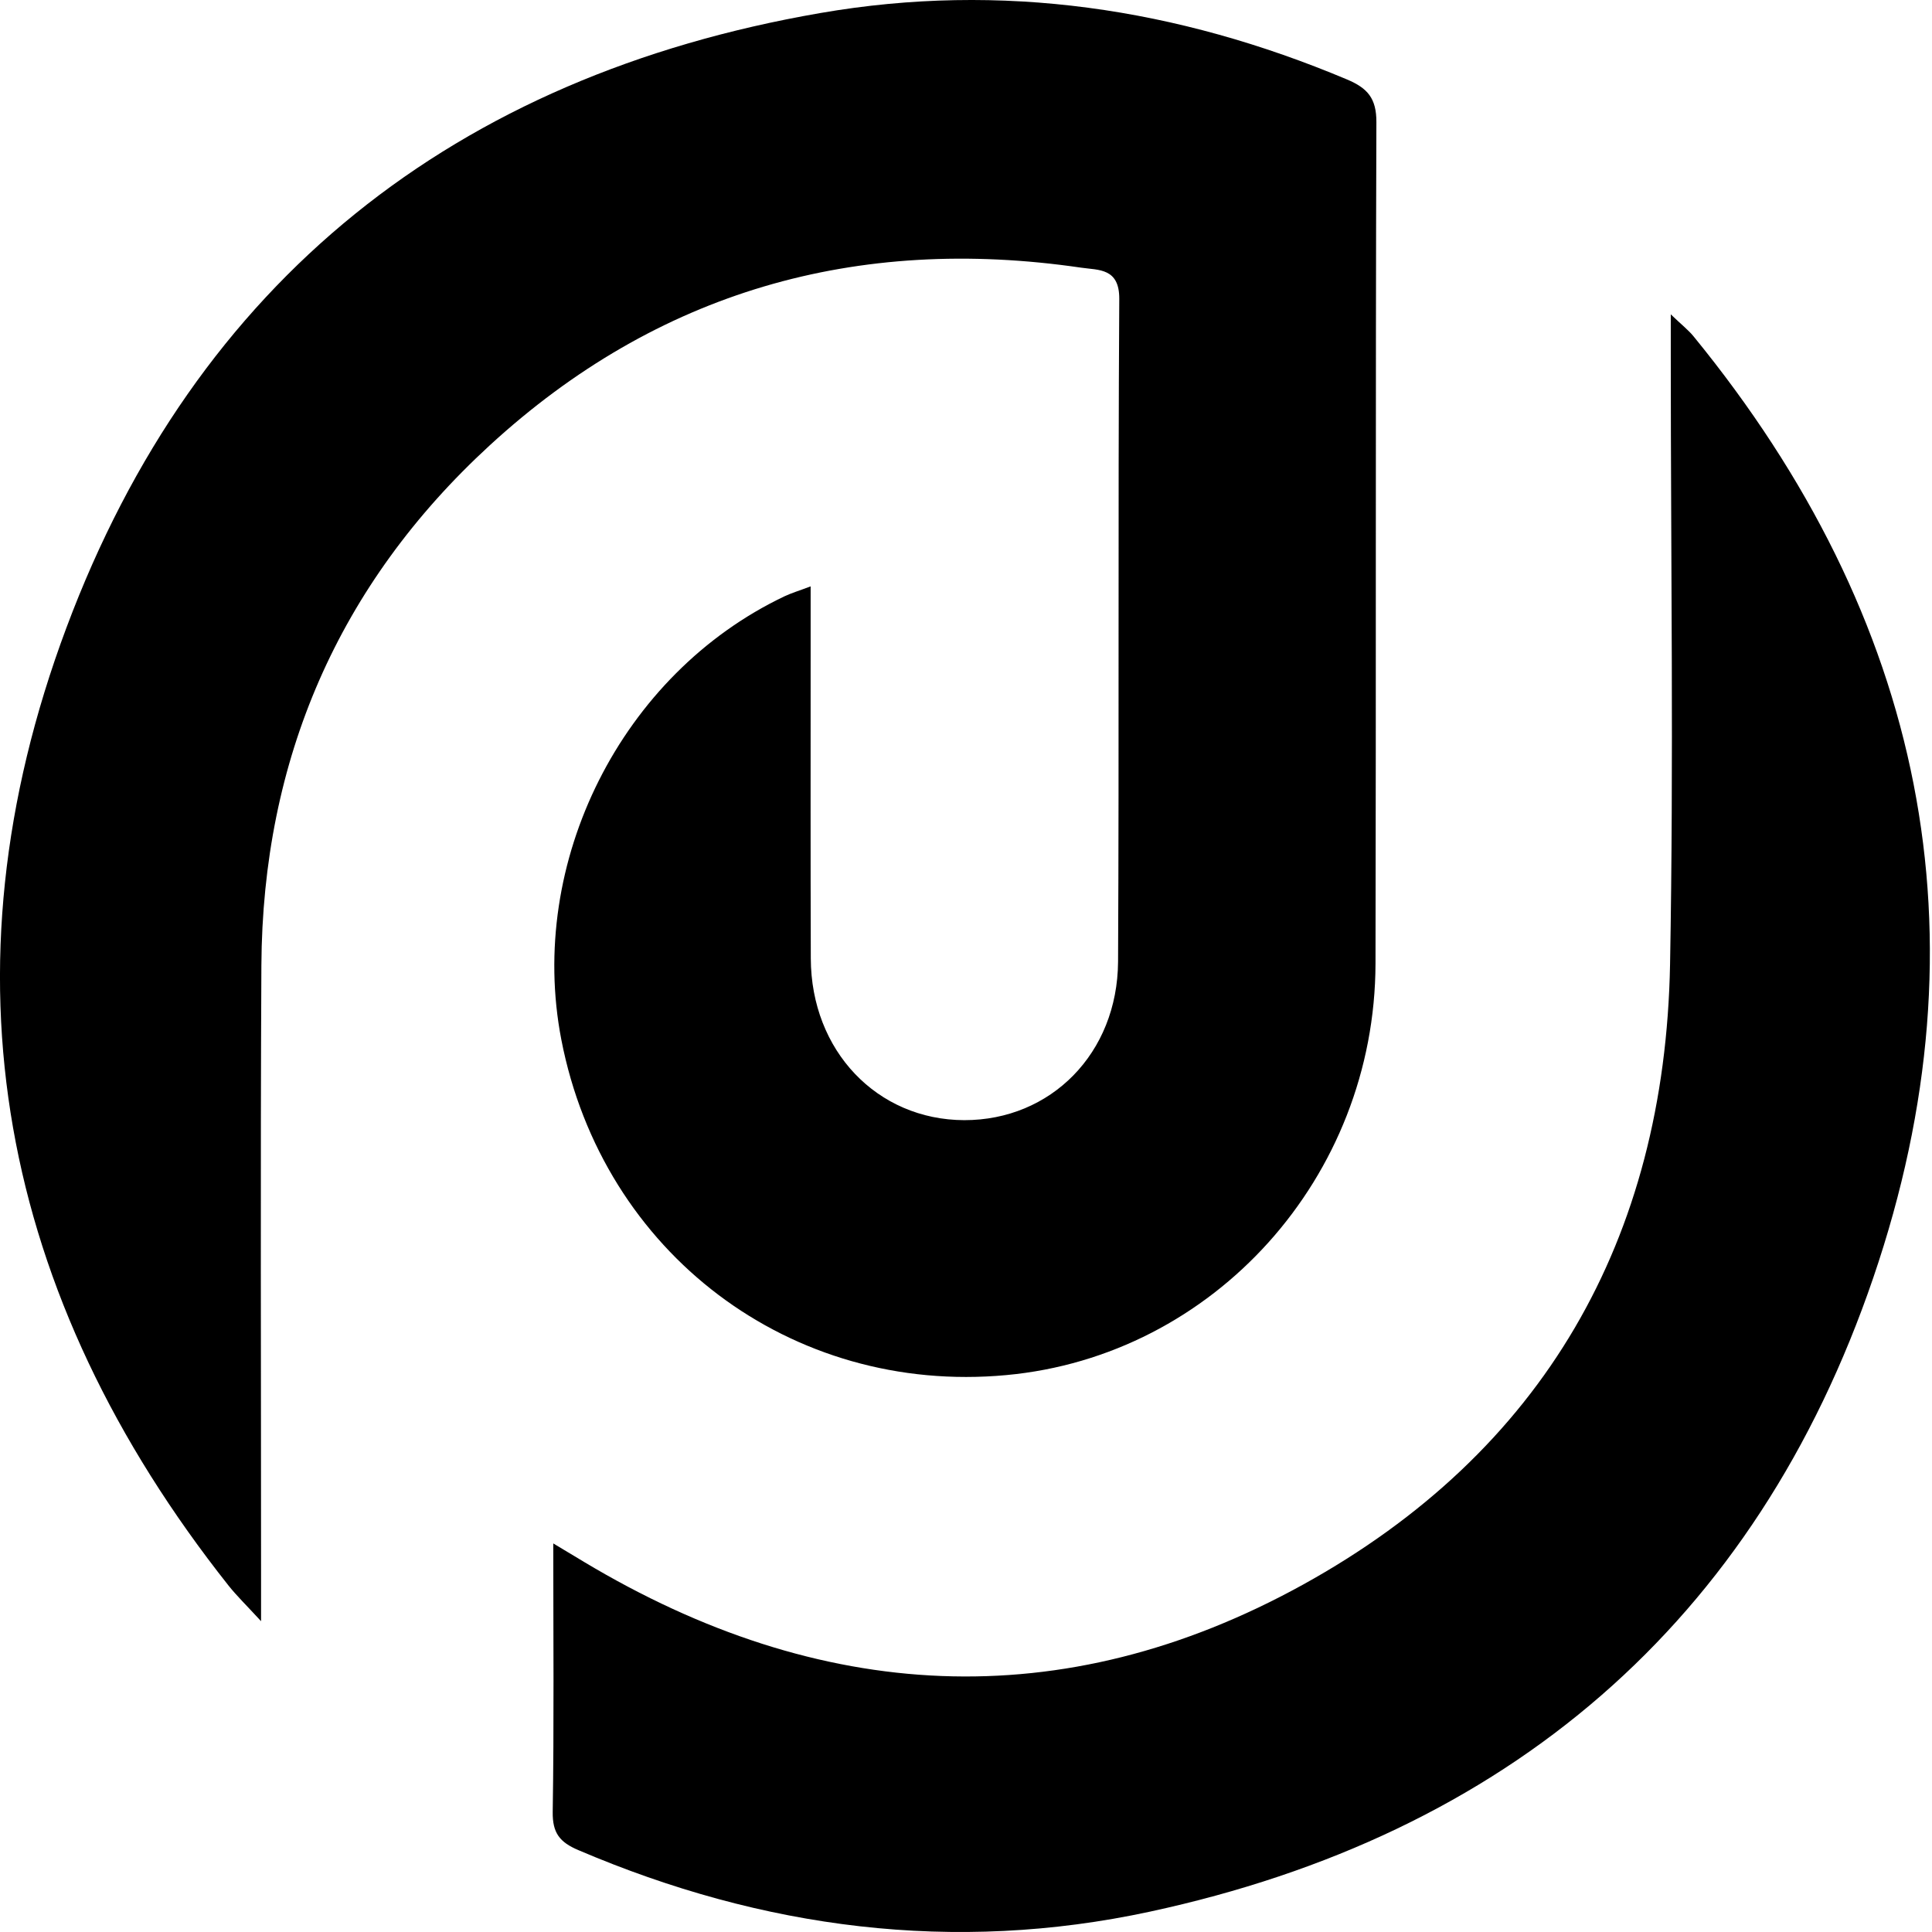
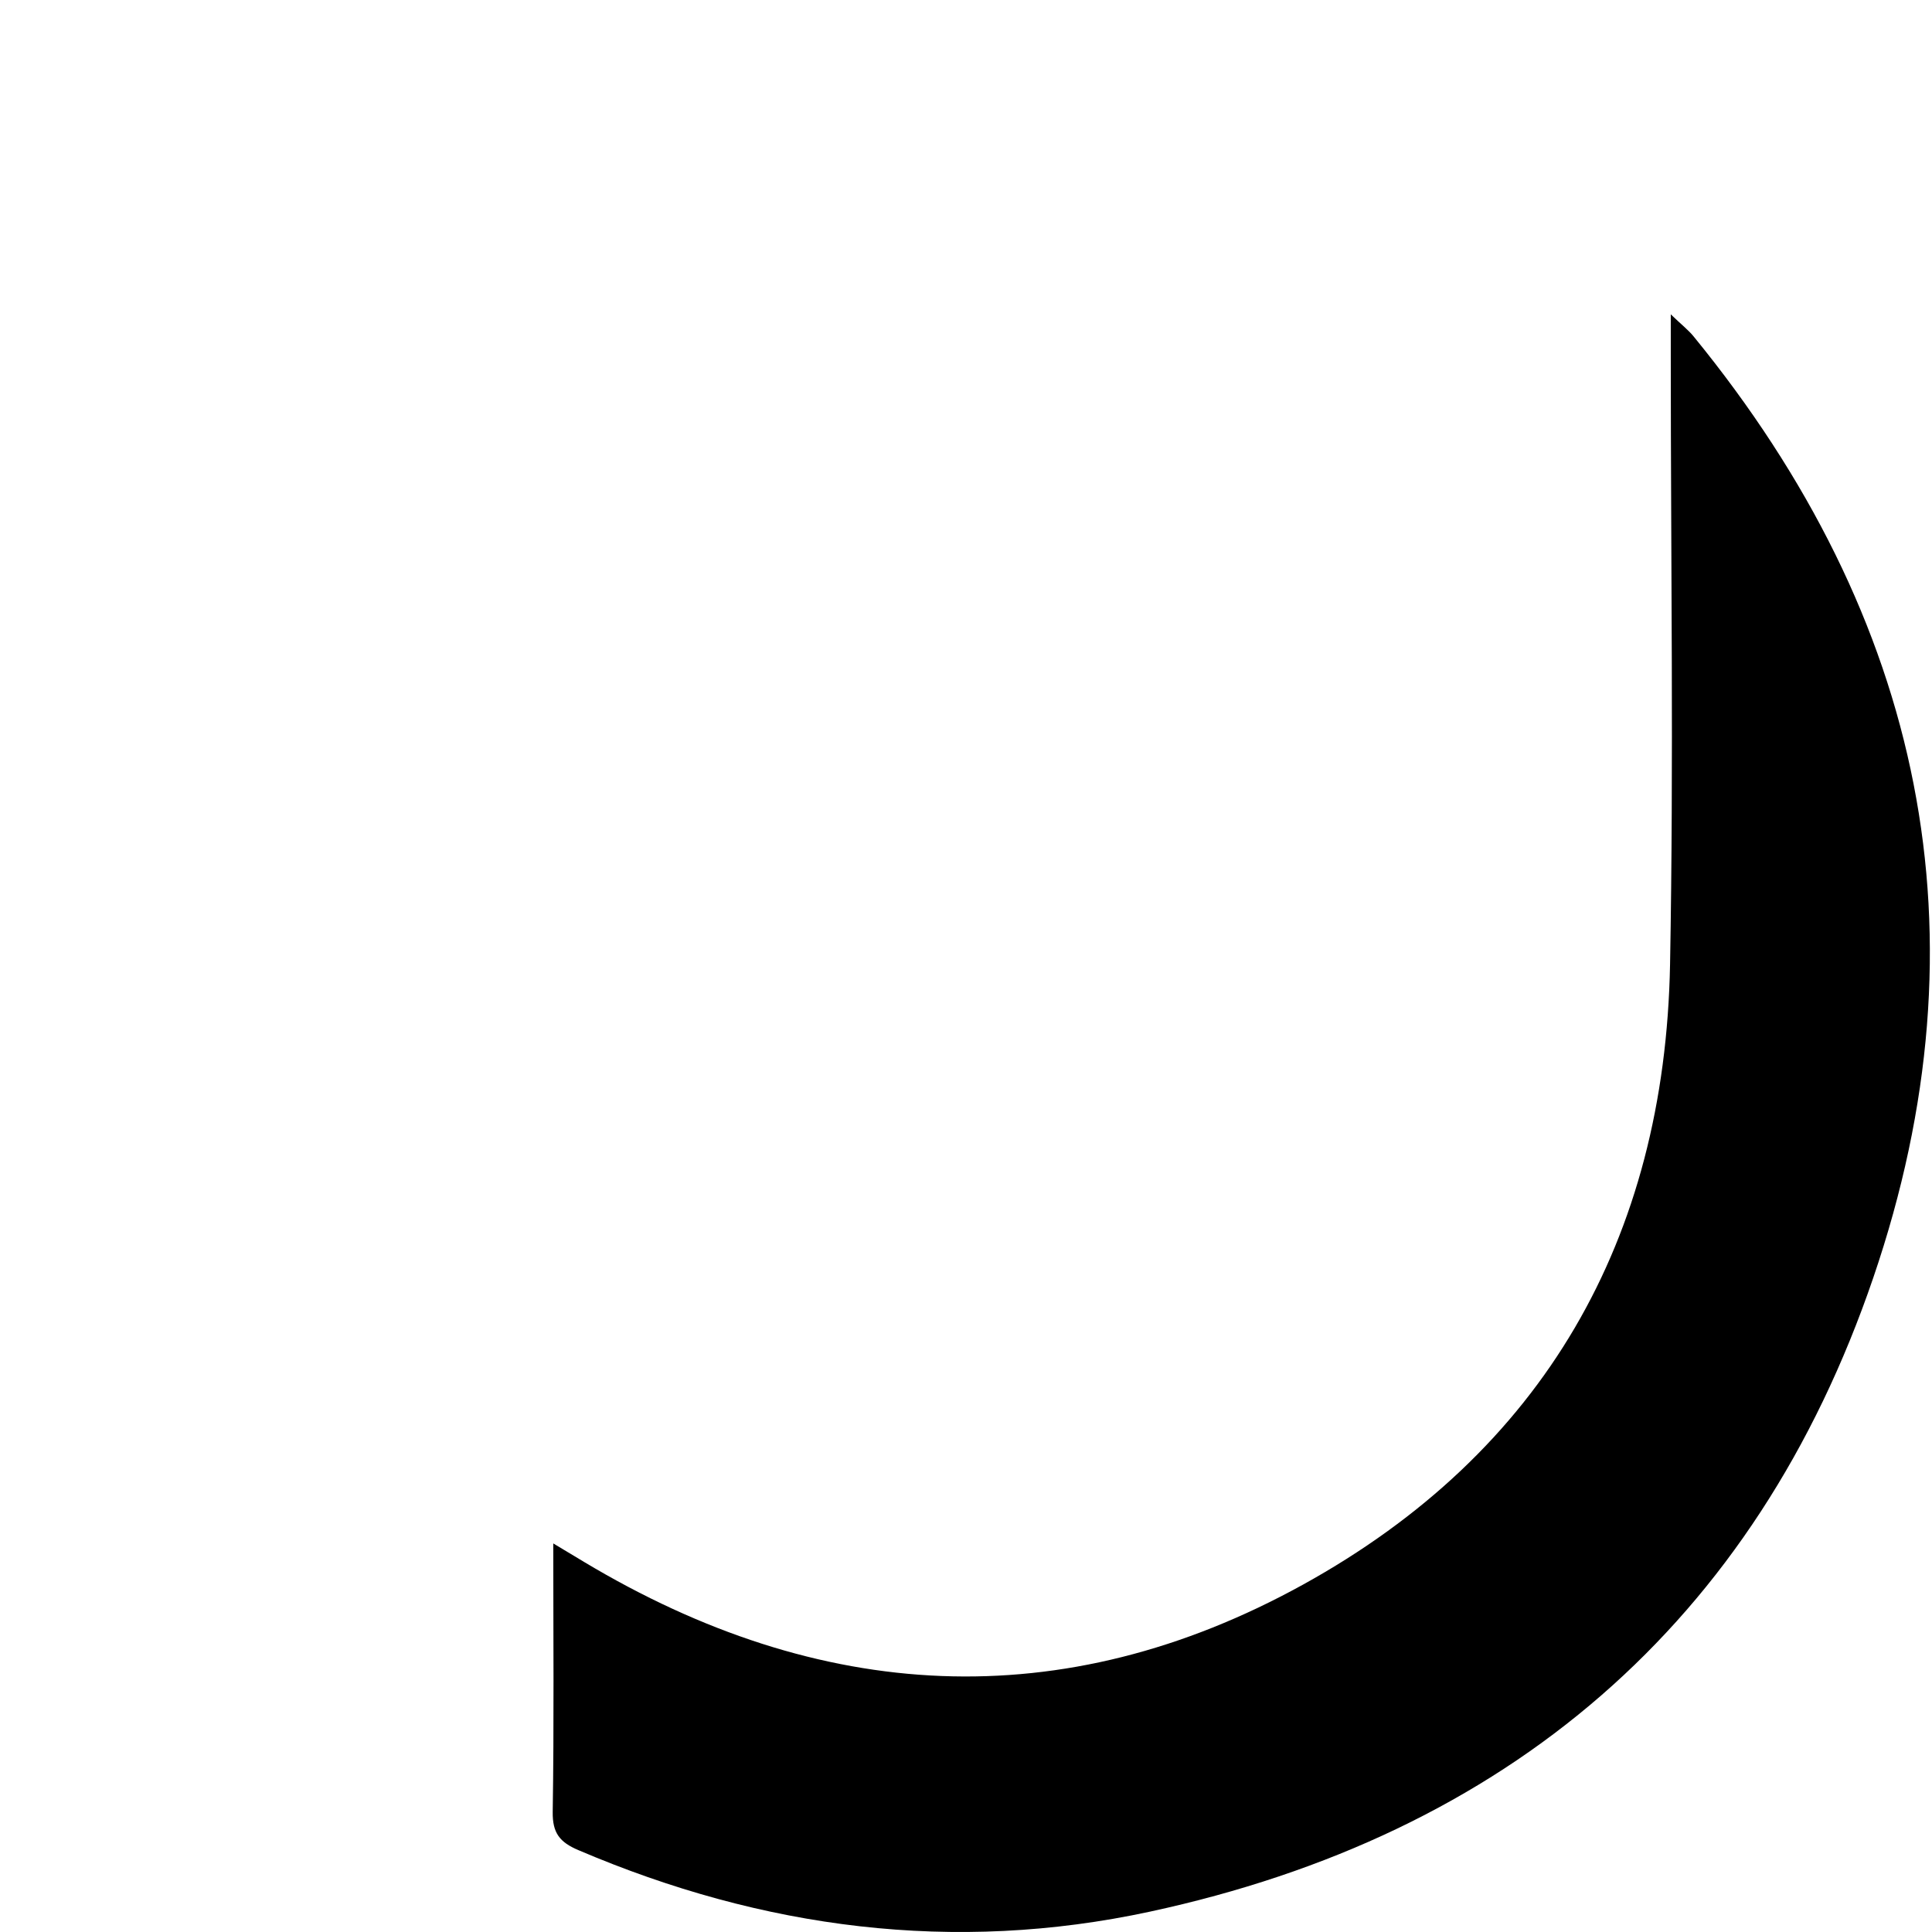
<svg xmlns="http://www.w3.org/2000/svg" width="24" height="24" viewBox="0 0 24 24" fill="none">
-   <path d="M10.07 7.284C10.07 7.601 10.07 7.877 10.07 8.153C10.07 9.403 10.068 10.654 10.072 11.905C10.075 13.053 10.895 13.912 11.979 13.915C13.053 13.916 13.882 13.086 13.889 11.946C13.903 9.201 13.887 6.458 13.904 3.713C13.906 3.326 13.645 3.357 13.43 3.325C10.64 2.917 8.166 3.62 6.084 5.532C4.204 7.259 3.261 9.434 3.247 11.994C3.234 14.534 3.243 17.073 3.243 19.613C3.243 19.749 3.243 19.884 3.243 20.139C3.053 19.933 2.938 19.821 2.84 19.698C-0.008 16.101 -0.781 12.092 0.825 7.798C2.437 3.486 5.654 0.946 10.19 0.162C12.441 -0.228 14.628 0.101 16.735 0.988C16.988 1.095 17.099 1.221 17.098 1.517C17.086 5.001 17.095 8.485 17.087 11.97C17.081 14.624 15.08 16.845 12.499 17.082C9.824 17.33 7.487 15.567 6.973 12.915C6.546 10.708 7.721 8.371 9.744 7.408C9.833 7.366 9.928 7.338 10.07 7.284Z" fill="currentColor" />
  <path d="M6.873 19.173C7.044 19.276 7.149 19.34 7.254 19.402C10.179 21.156 13.196 21.335 16.186 19.685C19.171 18.037 20.682 15.398 20.746 11.981C20.792 9.469 20.755 6.955 20.755 4.443C20.755 4.292 20.755 4.143 20.755 3.905C20.89 4.035 20.975 4.1 21.041 4.182C23.894 7.675 24.725 11.611 23.271 15.871C21.806 20.165 18.719 22.791 14.286 23.747C11.851 24.272 9.477 23.962 7.185 22.983C6.954 22.885 6.862 22.771 6.866 22.507C6.883 21.423 6.873 20.339 6.873 19.173Z" fill="currentColor" />
</svg>